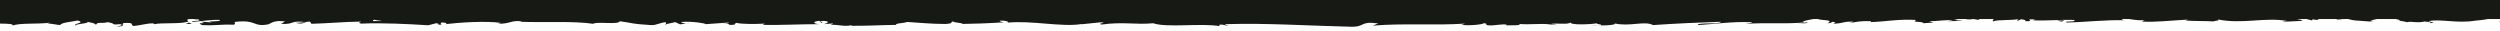
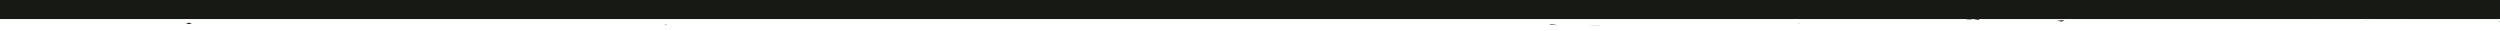
<svg xmlns="http://www.w3.org/2000/svg" version="1.1" id="Ebene_1" x="0px" y="0px" viewBox="0 0 1366 17" style="enable-background:new 0 0 1366 17;" xml:space="preserve">
  <style type="text/css">
	.st0{fill:#171915;}
</style>
  <g>
    <g>
      <g>
        <g>
          <g>
            <path class="st0" d="M1426,11.1c0.8-0.4,0.3-1.1-1.8-0.9l-1.5,1.2L1426,11.1z" />
            <path class="st0" d="M1411.5,9c-2.5,0.5-5.5,1.6-3.9,2.6c2.5-1.1,3.1-0.7,5.8-1.9c2.2-0.2,3.7,0.4,3.4,0.9       c0.8-0.4,3.3,0.2,4.5-0.5c-2.9-0.9-6.4-0.9-10.1-0.2C1410.5,9.6,1411.4,9.2,1411.5,9z" />
            <path class="st0" d="M1200.5,7.3l1.3,0.2C1201.5,7.3,1201.1,7.3,1200.5,7.3z" />
            <path class="st0" d="M1069.8,6.6c1,0,1.4-0.2,1.4-0.2C1070.3,6.4,1069.6,6.6,1069.8,6.6z" />
            <path class="st0" d="M1047.5,5.3c0.4,0,0.9,0,1.3,0C1048.3,5.3,1047.9,5.1,1047.5,5.3z" />
            <path class="st0" d="M1200.5,7.3l-3.5-0.4C1196.8,7.3,1198.9,7.1,1200.5,7.3z" />
            <path class="st0" d="M1382.4,11.8c0.8,0,1.3-0.2,1.9-0.4c-0.6,0-1.2,0.2-1.8,0.2C1382.5,11.7,1382.5,11.8,1382.4,11.8z" />
            <path class="st0" d="M1258.1,6.2h1.1c0.3-0.2,0.6-0.4,0.9-0.5L1258.1,6.2z" />
            <path class="st0" d="M1302.4,6c-1,0-1.3,0.9-1.8,1.4c0.6-0.4,1.3-0.5,2.2-0.7C1302.9,6.6,1302.8,6.4,1302.4,6z" />
            <path class="st0" d="M1372.5,7.8l1.2-0.2C1373.4,7.8,1372.9,7.8,1372.5,7.8z" />
            <path class="st0" d="M1226.5,6c-0.1-0.2-0.2-0.4-0.4-0.4C1226.1,5.8,1226.3,6,1226.5,6z" />
            <path class="st0" d="M-10.3,13.4C-10.2,13.4-10.3,13.4-10.3,13.4C-10.5,13.4-10.6,13.4-10.3,13.4z" />
            <path class="st0" d="M-61.5,8.7h0.7c0.1-0.2,0.1-0.4,0.1-0.5L-61.5,8.7z" />
            <path class="st0" d="M1006.7,4.1c0.1,0,0.1,0,0.2,0C1007.9,3.9,1007.3,3.9,1006.7,4.1z" />
            <path class="st0" d="M631.7,4.8c4.3,0.9-6.9,1.1-0.6,2.1C630.6,6.6,637,5.3,631.7,4.8z" />
            <path class="st0" d="M1381.3,11.7c-0.6,0-1.2,0-1.8,0C1380.3,11.8,1380.9,11.7,1381.3,11.7z" />
            <path class="st0" d="M631.2,6.9L631.2,6.9l0.7,0.2C631.6,6.9,631.5,6.9,631.2,6.9z" />
            <path class="st0" d="M912.6,4.6c0.2,0.2,0.6,0.4,1,0.4C913.5,5,913.3,4.8,912.6,4.6z" />
            <path class="st0" d="M982.7,6l-1.8-0.2C981.7,6,982.2,6,982.7,6z" />
-             <path class="st0" d="M876.2,6c-1,0-1.2-0.2-2.5,0c0.1,0,0.2,0,0.4,0.2C874.5,5.8,875.1,5.8,876.2,6z" />
            <path class="st0" d="M838.3,6c0.2,0,0.4,0.2,0.7,0.2s0.8,0,1.2,0L838.3,6z" />
            <path class="st0" d="M104.9,13.1c-0.9-0.4-1.3-0.5-1.8-0.9C103.7,12.9,98.2,13.1,104.9,13.1z" />
            <path class="st0" d="M1382.4,11.3c-0.2,0.2-0.6,0.4-1.1,0.4c0.4,0,0.9,0,1.2,0C1382.6,11.5,1382.6,11.3,1382.4,11.3z" />
            <path class="st0" d="M874.6,13.8l-6.1-0.2C870.3,13.8,872.5,13.8,874.6,13.8z" />
-             <path class="st0" d="M376.6,12.9l-1.4,0.2C375.8,13.1,376.3,13.1,376.6,12.9z" />
            <path class="st0" d="M850.7,13.8c-1.1-0.4-2.2-0.5-3.4-0.7c-0.2,0-0.6,0.2-0.7,0.2L850.7,13.8z" />
            <path class="st0" d="M103.1,12.2L103.1,12.2L103.1,12.2z" />
-             <path class="st0" d="M63.5,14.5c5.7,0,2.6-1.2,4-1.9c6.8-0.4,3.2,0.9,5.5,1.6c4.3-0.4,7.6-1.6,10.8-1.4       c0.2,0.2,0.9,0.4,0.1,0.5c4.5-1.1,13.4,0,18.7-1.4c0.4,0.2,0.6,0.2,0.7,0.4c-0.9-0.7-1-1.2-0.8-1.8c2.5,0,4.7-0.9,5.7,0       c-1.5,0-1.7,0.4-2.4,0.5l2.6-0.4c2.4,1.2-3.6,0.4-3.6,1.4c5.3-0.4,11.3-1.4,15.4-1.1c0.9,1.2-9.4,0.4-4.1,1.4l-6.3-0.5       c4.7,1.9-3.7-0.2,0.6,1.9c8.2,0.4,9.1-0.5,17.3-0.2c1.9-0.7-0.7-1.1,1.2-1.6c11.7-1.2,9.1,3,17.7,1.4c2.2-0.9,3.1-2.3,9.1-1.6       l-2.1,1.4c7.9,0.2,4.5-1.9,12.9-1.1c-1.4,0.5-6.3,0.5-5.1,0.5c5.4,1.1,3.9-0.7,7.9-0.7l0.9,1.2c8.5-0.2,17.7-1.1,27.1-1.2       c-0.6,0.4-2.1,0.7,0.1,1.1c11.8-0.5,25.2,0.2,36.6,0.9l4.3-1.1c1,0,1.9,0.5,0.8,0.7c4.4,0.4,0.2-0.7,2.3-1.1       c2.5,0,3.3,0.5,1.8,0.9c7.8-0.9,22.2-1.9,30.5-0.7l-1.7,0.4c6.4,0.4,7.3-2.1,13.2-1.2l-1.1,0.2c14,0.5,29.3-0.5,40,1.1       c2-1.4,13.8,0.7,14.6-1.4c7.9,1.1,5.7,1.4,16.9,2.1c3,0.2,4.5-1.2,8.2-1.6l0.1,1.1l5.1-1.1l2.6,1.2l3.5-0.4       c-1.4,0-3-0.5-2.8-0.9c5.4-0.5,13.2,0.7,13.3,1.2l12.8-0.9c-0.3,0.4-2.4,0.5-4.2,0.9c6.8-1.1,1.2,1.1,7.5,0.2       c-0.9-0.2,0.4-0.7,0.6-0.9c3.1,0.7,10.2,0.7,15.5,0.4l-1,0.7c9.5,0.2,20-0.4,30.7-0.4c-3.9-0.4-3-1.6,0.2-1.8l1.2,1.2       c2-0.7-3.3-0.4,0.9-1.2c4,0.2,2.6,1.2,0.4,1.8l4.8-0.4c0.3,0.4-0.9,0.5-1.1,0.9c2-0.7,8.4,1.2,11.2,0l0.2,0.4       c10.7,0,15.5-0.4,24.2-0.5c0.2-1.1,3.5-0.7,6.2-1.6c6.4,0.4,13.4,1.1,21.1,1.1c5.4-0.5,1.5-0.9,4-1.4c0.4,0.9,8,0.9,4.1,1.4       c9.3-0.2,11.8-0.2,23.5-0.9c-1.3-0.4-2.6-0.5-2-0.9c2.1-0.2,4.8,0.4,4.5,0.9l-0.6,0.2c13.1-1.4,30.3,2.6,40.8,0.7l-0.6,0.2       l10.8-1.1c5,0.2-3,0.7,0.7,1.2c11.7-1.6,18.5,0.2,28.1-0.7c7.5,2.6,26.4-0.2,36.5,1.6l-0.6-0.7c2.6-0.5,3.2,0.4,5.1,0.5       c-0.2-0.5-2.9-0.5-1.2-0.9c22-0.7,45.5,0.9,68.1,1.4c8.3,0.2,4.7-3.2,15.1-1.8l-3,1.2c16.6-1.4,34,0,50.3-1.1       c-1,0.4-1,0.7-2.6,0.5c3.4,0.9,12.8,0,12.8-0.7c2.5,0,0.6,0.7,2.2,1.1c3.4,0.5,8.7-1.1,10.5-0.2c0.3,0.2-1,0.4-1.7,0.4       c2.2-0.4,10.5,0.2,8.4-0.9c6.2,0.5,11.7-0.4,16.6,0.2c3.2-1.1,10.5,0.5,11.5-1.1c-0.4,1.6,10.7,1.2,14.6,0.5       c-1.3,0.5,3.4,0.5,1.9,1.2c4.4,0,8.5-0.4,7.7-1.1c8.2,1.9,16.4-1.6,20.9,0.9c13.1-0.9,25.2-1.4,37.1-1.8       c-0.4,1.6-13,0.2-12.6,1.8c11.2-0.7,17.6-1.9,28.7-1.6c2.9,0.2-1.7,0.7-2.6,0.9c11.2-0.7,21.6,0.2,31.6-0.7       c0,0.2-1.1,0.4-2.1,0.4c2,0,4.5,0.2,4.3-0.5l-1.9,0.2c-3.1-1.1,7.8-2.1,8.2-2.8c-3.3,2.1,9.8,0.5,4.5,3.2       c1.3-0.2,2.9-0.5,2.6-0.9c1.9,0.2,2.5,0.4,0.6,1.1c7-0.4,4.5-1.2,10.9-1.2c0,0.4-1.3,0.5-2,0.9c3.2-0.7,6.5-1.4,11.9-1.1       c-0.3,0.2,0.3,0.5-1.3,0.5c9.3-0.2,15.8-1.8,25.9-1.2c-3,1.6,3.4,0.5,4,1.8l5.4-0.4l-2.2-0.7c4.7,0,9-0.9,13.1-0.5l-3.5,0.5       l8.9-0.2l-5.1-0.5c4.8-0.7-0.6-1.6,5.8-1.2c-1.3,0.2,4.7,0,7.3,0.7l0,0c2.3-0.4,4.8-0.9,8.4-0.5c0.9,0.4-0.8,1.4-0.1,1.8       c2.3-1.1,11.2-0.4,14.1-1.4c-1,0.4-1,0.9-0.7,1.1l2-0.9c2.2,0.4,2.5,0.4,2.2,1.1c6.6,0.2-2.1-1.6,5.7-0.9       c-0.7,0-0.3,0.2-1.7,0.4c7.9,0.4,15.3-0.5,22.6-0.2c2.2,1.4-6.4,0.4-3.9,1.4c10.5-0.2,21.8-1.6,31.9-1.2l-1.9-0.2       c1.4-1.9,7.6,0.9,12.7,0c-1.2,0.2-1.7,1.1-1.3,0.9c6.9,0.4,14.2-0.5,24.8-1.1l-1.3,0.5c4.1,0.4,10.8,0.2,15.2,0.5       c1.3-0.5,3.9-0.4,2.3-1.1c13.7,2.8,26.1-1.4,38.2,0.9c-1.4,0-3.4,0.4-2.3,0.4l10.4-0.5c-0.8-0.9-1.3-0.5-3.5-1.1       c1.3-0.5,4.2-0.9,6.8-0.9c-4.6,0.5,0,1.2,2.1,1.8c-0.3-0.2,0.3-0.5,0.2-0.7c5.4,1.4,0.9-1.6,8.3-0.7l-0.4,0.4       c2.8-0.2,5.3-0.7,8.3-0.7c1.2,0.9-3,0.4-3.1,1.2c4.2,0,8.3-1.8,12-0.9c-1.8,0.2-4.3,0.4-6.1,0.5c4.1,1.1,4.6,0.9,7.6,1.1h-0.3       l7,0.5l-1.8-0.4c5.2-2.5,10.7-0.5,17.7-2.1c-6.8,1.6-1.1,0.9-1.7,1.9c1.8,0.4,4.5,0.7,3.7,0.9c3.3-0.9,5.5,0.7,10.2-0.5       c0.2,0.4,3.5,0,2.9,0.9c4.3-0.4-1-0.5-0.7-1.1c6.7-1.2,15.6,1.4,25.2-0.2c8.3-0.7,9.8-1.8,17.5-2.5c2.6,0.5-2.1,1.2-2.1,1.2       c4.2,0.5,7.3,0.4,11.2,0c-0.8,0.4,0,0.5,1.2,0.9c3.2-0.2,2.1-1.2,6.3-0.7c-0.7,0.4-1.7,1.1-3.2,1.4c3.7-0.4,7.4-0.9,11.2-1.2       c1,0.5-2.3,0.9-3.6,1.2c4.3-0.4,11.2-0.5,12.6-1.4l-2.8-0.4c1.5,0,0.8,0.9-0.3,1.1c-3.7,0.7-5.4-0.4-5.6-0.7l2.8-0.2       c-2.9-1.9-11,0.4-16.5,0.2l2.3-1.4l-5.6,1.2c-1.2-0.4-2-1.2,0.7-1.4c-4-0.7-3.5,0.5-6.9-0.4c-0.3-0.2-0.2-0.2,0.1-0.2l-3.9,0.4       c0.8-0.4-0.7-1.1,1.8-0.9c-6.9-0.9-11.2,1.1-13.8,0l0.6-0.2c-9.7,0.5-0.9,1.1-8.2,2.3l-4.8-2.6l-1,1.1c-1,0-3-0.2-2.6-0.5       c-3.7,0.7,0.7,0.5-1.5,1.2c-4.7-1.1-13.2,0.5-14.3-1.2c-1.8,0.9,4.6,0.7-0.6,1.2c-1.4-1.8-5.9,0.4-10.2-0.5       c1.3-0.9,5.5-0.5,1.1-1.2c-2.6,1.6-8.5-0.4-12.2,0c-0.2,1.2-8,0.5-14.2,0.9c0.4-0.4-11.7-0.7-17.4-1.2l0.2-0.2       c-1.1,1.2-7,1.1-11.3,1.2c0.2-0.7,1-1.1,3.3-1.4h-4.1c-1,0.4-2.2,0.7-4.8,0.7l1-0.9c-5.4,0-10.9,1.1-17.8,0.5       c-0.4,0.9,5.5,2.5-1.9,3.2c-0.2-0.5-0.6-1.4,1.4-1.6c-0.7,0-2.2,0.4-3.5,0.2l3-0.9c-3.2-0.4-1.7,0.7-4.2,0.5       c0-0.7-1.9-0.5-1.5-1.1c0.7,0,2.2,0.4,3.2,0c-2.9-0.2-6.3-0.5-7.5-1.1c0.2,0.4,0,0.9-2.1,1.1c-5.4,0-1.9-0.9-5-1.2       c-1.3,0.5-4.7,0-4.8,1.1c-1.5,0-1.9-0.5-2.5-0.7c-2.8,0.5-13.1,0.2-9.9,1.2h0.8c-0.1,0-0.3,0-0.4,0l0,0l0,0       c-9.1,1.1-19.1-0.5-28.2-0.2V7.1c-5.4,0.4-12.1,0.2-16,1.1c-1.7,0-3.7-0.7-3.1-1.1c-4.2,0.2-4.6,0.7-10.6,0       c4.2-0.5-1.4-0.5,4.3-0.5c-5.4-0.4-6.6-0.9-12.4,0.2c2-0.9-4.1-1.1-6.6-0.9l3.7,0.7c-2.9,0.2-5.4,0-7.9,0l1.5-1.2       c-11-1.4-19.9,2.5-28.3,0c-3,0.9,5.9,0.5,3.4,1.6c-5.1-0.2-10.4-1.8-12-1.8c-6.9-0.7-6.5,1.8-13.8,1.2c0.9,0.4,1.8,1.6-3.6,1.9       c-5.1-0.2-6.3-1.8-3.1-2.1c1.2,0,1.8,0.2,1.8,0.2c1.7-0.2,3.9-0.4,1.8-0.7l-0.7,0.4c-2.5-0.4-9.5-0.4-7.9-1.1       c-3.9,0.4-1.7,0.7,1.2,0.9c-6.5-0.5-10.2,0-17-0.4c1.1,0.2,2.1,0.7,1,0.7c-9.8-0.5-4.3,0.9-11,1.1c-3.7-0.7,1.3-1.6-5.4-1.1       c-4.1-0.4-0.9-1.1,0.8-1.4c-6.2,0.9-11.5-0.5-15-0.7l3.2-0.4c-2,0.2-3.5,0.2-5.1,0.2l1.9,0.9c-1.9-0.2-3.5-0.2-3.4-0.5       c-2,0.5,1.5,1.4-2.4,2.1c-2.5-0.4-7.7,0.5-8.6-0.7c7.9,0.4-0.9-1.1,5.8-1.2c-1.3,0.2-2.9,0.2-4.7,0c-0.3-0.2,0.2-0.2,0.8-0.4       C999,3,1003,5.3,995.2,5.3c1-0.7-1.9-1.2-3.1-1.1c3.2,0,1.5,1.1-1.4,1.6c-5.1-0.5-5.5,0.4-8.2,0.4l3,0.2c-1,0.7-3.5,0.5-7,0.7       c-0.3-0.5,3.2-0.4,2-0.5c-3.9,1.1-8.8-1.1-14.3-0.4c-2.5-0.4-0.2-1.2-2.4-1.4c-6.1,0.9-6.6-0.9-13-0.2c1.9,0.9,2.2,0.7-2.3,1.4       L959,5.5l-6.7,1.2c3.2,0,6.7-0.5,8.6-0.4c-3.2,0.7-2.9,0.5-1.3,1.2c-4.4-1.2-8.6,0.7-13.7-0.2l0.1-2.1       c-7.6-0.9-13.4,1.1-23.2,0.5l3.2,0.4c-1.3,0.9-6.1,0.2-9.3,0.5c0.3-0.7-1.7-0.9-3.1-1.4c0.1,0.5-7.2,0-8,1.4l-4.4-0.9       c-7.9-0.4-9,1.9-16.7,1.8c2.3-0.7-1.2-1.2,4-1.8c-2.5,0-4.8-0.2-4.8,0.4c-1.5-0.4-7,0.9-9.4,0.4c-1.1,0.4-1.4,1.1-4.3,1.1       c-0.3-0.2,0-0.4,0-0.4c0,0.4-4.5,0.5-2,1.2c-7.8-2.1-21.9,0.2-28.7-1.8c-5.5,0.2-12.2,0.5-17.3,0.5c0.3-0.2,0-0.4,1-0.4       c-6.9-0.7-4.3,1.9-12.2,1.2c-4.1-1.1,4.2-0.5,1.7-1.1c-1.1-2.3-9.6,0.4-14.9-1.1l1.3-0.2c-4.1-0.7-9.9,0.9-16.6,0.7       c0,0,0.3-0.2,0-0.4c-4.5,1.2-13.2,1.6-19.6,1.9c2-0.9,2.9-0.5,1.7-1.4c-2.9,0.2,0.9,1.4-4.8,1.8c-1.9-0.5-5.9-0.9-6.5-1.9h5.4       c-2.8-1.2-7,0-9.8-0.2l0.3-0.5c-8.3,0.2-8.4,1.6-17.3,1.4l0.9,0.4c-4.8,1.4-4.1-0.7-8.9,0.2L722,6.4c-3.2,0.4-11.2,1.4-17,1.6       c3.3-1.1,10-1.6,14.2-2.1c-3.2,0-10.8,0.2-12.4,0.7c1.3-0.2,2.9-0.5,4.2-0.2c-3.9,1.1-9,1.6-15.4,1.6       c1.1-2.6-16.5-0.7-21.1-2.8c-11.2,1.1-22.2-0.4-35.4-0.4c4.6,2.1-3.9,0-3,2.3c-3.1,0.2-4.2,0.2-4.5,0l-9.3-1.2       c-2.2-0.7,2.9-0.5,2.6-0.9c-6.7-0.2-2.8-0.9-7.2-1.4c0.9,0.7-2.3,1.1-6.2,0.9l5.4,1.1c-9.4,1.2-8-1.8-17.4-0.7l3-0.7       c-4.8,0.4-17.7,0-22.5,1.8c-0.9-0.2-2-0.9,0.1-1.1c-11.6-0.2-25.7,1.8-34.6,0.7l0.9-0.5c-2.2,0.2-3.7,1.1-6.4,0.5       c0.2-0.3,1-0.6,0-0.6c-1.1,0.2-5.7,0.9-8.6,0.5l2.4-0.5c-11.2-0.7-17.3,1.4-26.7,1.8c0-1.6-8.8-2.1-13.2-2.3l0.1-0.2       c-13.1-0.2-22.2,1.2-34.4,1.9c-7.5-1.8-25.4-0.7-37.6-1.6c1.9,0.4-0.3,1.2-2.4,1.4c-2.9-0.4-7.8,1.1-7.4-0.4h1       c-2.1-1.4-7.9-1.1-12.6-1.1L400,6.6c-11.9-2.6-31.2,1.1-37.7-1.4c-2.9,0.5-6.4,0.5-9.3,0.9l0.1-1.1c-7.9-0.2-11.9-0.4-21.8-0.2       l2-0.7c-5.5,0-7,2.8-12.1,3l-1.5-1.4c-9.7,0-19.5-1.2-29.1,0c0.1-0.2,0.4-0.7,2-0.7c-4.5,0-17.6-1.1-16,1.1       c-0.1-1.4-10-0.2-15.2,0.5l0.8-1.1c-4.4,1.2-4.5,1.6-10.7,1.9c-1.4-0.2-1.3-0.7,0.7-0.5c-4.8-0.5-3.7,0.9-9.7,0.4l2.2-0.7       c-5,0-4.6,0.2-7.4,1.1c-3.2,0.4-9.5-0.2-10.2-1.1c-0.7,0.5-3.4,1.2-6.4,1.1c-0.4-0.4,0.7-0.5,1.2-0.7       c-8.4-0.7-12.4,1.1-18.2,0.2c-0.1-0.4-0.4-0.5-1-0.5c6.6,0,12,0,11.5,0.2c0-0.9-5.4-1.1-1.1-2.3c-4.3,0.7-11.7,2.1-17,1.8       c-0.2,0-0.6-0.2-0.7-0.4l0.6-0.2c-1.2-0.2-2.3,0-3.3,0.2c-1.7-0.2-2.8-0.2-4.3-0.4c-0.7-0.7-6.2-0.4-8.8-0.4       c0.2,1.1-3.3,0.9,0,1.6c-0.4,0,0.6-0.2,2.3-0.2c0.4,0,0.9,0,1.1-0.2c0,0-0.1,0-0.2,0c1.8,0,4.1,0,6.6,0       c-2.1,0.5-4.3,0.9-7.3,0.4c-1.3,0.7-2.9,1.2-3.7,1.6c-3.6-1.4-10.7-2.1-11.7-3c-8.4,0-19.5-0.2-24.6,1.8       c-2.3,0.2-2.6-0.5-3.5-0.9c1.3-0.2,3-0.2,3.6-0.4c-4.6,0.5-13.8,0.2-14.9,1.4c-5.8-0.5,3.3-1.2-4.7-1.1l1.1-0.4       C107.9,3.7,98,9.2,80.5,6.6c1.2,0.2,1.9,0.2,2.1,0.5c-20-1.2-41.3,1.1-61-0.7C16,6,15.3,6.9,11.9,7.5l-1.2-1.1L4.8,7.6       c-8.5,0.7-14.6-2.6-25-1l1.3,0.7c-3.7-0.2-12,0.5-11.3-0.4c-0.4,0.2-1.2,0.7-2.8,0.4l-0.1-0.5l-9.3,0.9       c-7.2-0.4,1.1-2.3-9.4-2.3c-4,0.2-11.1,1.6-9.7,1.9c1.5,0,4.1,0.4,4.2,0.9l-3.6,0.4c-0.7,1.6-3.4,3.4,5.4,4.4l6.1-1.1l2,0.9       h-5.2c2.9,0.7,4.7,0,6.8-0.4c0.4,0.4,1.3,0.7,2.5,0.9l5.9-1.6c0.8,0.7-2.6,1.2,1.3,1.6c2.9-0.7-2.6-1.4,2-1.9       c3,0.7,2.1,1.4,5.5,0.7c0.4,0.4-0.2,0.7-1.7,0.9c3.1-0.5,8-0.2,9.7-1.1c3.1,0.9,10.4-0.2,10,1.2c1-0.4,5.4-1.2,8.2-1.2       c-5,1.9,10.6,0.1,9.3,2.1c3.7-1.6,13.7-0.7,20.4-1.6c-0.3,0.2-1.1,0.4-1.7,0.4c3.7,0.2,4.8,0.7,7.3,0.9       c0.4-1.4,6.4-1.8,9.6-2.5c4.6,1.4-2.9,1.6-1.3,2.8c-0.2-1.1,8-1.1,6.5-2.1c3.5,0.9,3.1,0.4,4.8,1.6c0.7-1.8,3.3-0.4,6.3-1.4       c5.2,0.9,1.3,1.6,6.9,1.1C68.5,13.8,63.5,14.5,63.5,14.5z M197.4,11.5L197.4,11.5c-1.1,0-2.1,0-2.8,0       C195.2,11.5,196,11.5,197.4,11.5z M208.7,11.5c-1.3,0-3.1,0-4.8,0c-0.4-0.4,0-0.7,1.2-0.7C204.4,11,207,11.1,208.7,11.5z        M184.9,4.6c1.8-0.2,2.4,0,2.6,0.2c-0.9,0-1.9,0-3.1,0.2c0,0-0.1,0-0.2,0.2C184.3,5,184.5,4.8,184.9,4.6z" />
-             <path class="st0" d="M181.7,5.8c-0.2,0-0.4,0-0.8,0c0.3,0,0.7,0.2,1.1,0.2c0.2-0.2,0.4-0.2,0.7-0.4       C182.3,5.8,182,5.8,181.7,5.8z" />
            <path class="st0" d="M1202.1,7.4h-0.2c0.2,0,0.3,0,0.6,0.2C1202.2,7.4,1202.2,7.4,1202.1,7.4z" />
            <polygon class="st0" points="364.1,13.4 364.1,13.1 363.1,13.3      " />
            <path class="st0" d="M1264.1,10.8c0.1,0,0.3,0.2,0.8,0.2C1264.9,11,1264.5,10.8,1264.1,10.8z" />
            <path class="st0" d="M1291,11l3.7,0.4C1293.1,11.1,1291.9,11.1,1291,11z" />
            <path class="st0" d="M1311.5,11.5c0.2-0.2,0.3-0.4,0.4-0.4l0,0L1311.5,11.5z" />
            <path class="st0" d="M984.1,12.7c-0.3,0-0.6,0-0.8,0C981.5,12.9,982.7,12.9,984.1,12.7z" />
            <path class="st0" d="M1081.6,10.3c-1,0.2-2.1,0.4-3.1,0.5C1080.2,11,1081.5,11,1081.6,10.3z" />
            <path class="st0" d="M875.3,13.8L875.3,13.8c-0.2,0-0.4,0-0.7,0H875.3z" />
            <path class="st0" d="M1073.9,10.8c1.8,0.2,3.2,0.2,4.5,0C1077,10.8,1075.3,10.6,1073.9,10.8z" />
            <path class="st0" d="M1400.8,12h1c0,0,0-0.2,0.1-0.2L1400.8,12z" />
            <path class="st0" d="M1401.9,11.8l1.1-0.2C1402.4,11.7,1402,11.7,1401.9,11.8z" />
            <path class="st0" d="M1405.3,11.5l-2.3,0.2C1403.8,11.7,1404.8,11.7,1405.3,11.5z" />
            <path class="st0" d="M1373.5,11.5l-0.3,0.4C1373.4,11.8,1373.5,11.7,1373.5,11.5z" />
            <path class="st0" d="M1365.2,11.7c2,0,5,0.7,7.7,0.5l0.2-0.4C1371.9,12.4,1367.1,11,1365.2,11.7z" />
-             <path class="st0" d="M1330.6,7.1l6.9,0.4c-1.2-0.4-2.9-0.9,0.3-1.1C1329.2,5.3,1339.8,7.3,1330.6,7.1z" />
            <path class="st0" d="M1309.1,6.6c3.7-0.2,0-0.5,0.1-0.7C1306.9,6.2,1306.3,6.2,1309.1,6.6z" />
            <path class="st0" d="M1153.6,6.6l0.3-0.9C1151.1,5.8,1153.9,6,1153.6,6.6z" />
            <polygon class="st0" points="1123.9,11.3 1126.6,11.8 1128,11      " />
            <polygon class="st0" points="1106.3,4.8 1107.6,4.6 1102.7,5      " />
            <path class="st0" d="M845,5.1l0.9,1.1C847.9,6,848.3,4.8,845,5.1z" />
            <path class="st0" d="M732.3,6.2c-1.2-0.5-4.4-0.9-6.4-0.4C728.5,6,731,6.4,732.3,6.2z" />
            <polygon class="st0" points="394,4.4 396.2,4.1 392.1,4.4      " />
          </g>
        </g>
      </g>
    </g>
  </g>
  <rect x="-5" y="-11" class="st0" width="1399.5" height="21.4" />
</svg>